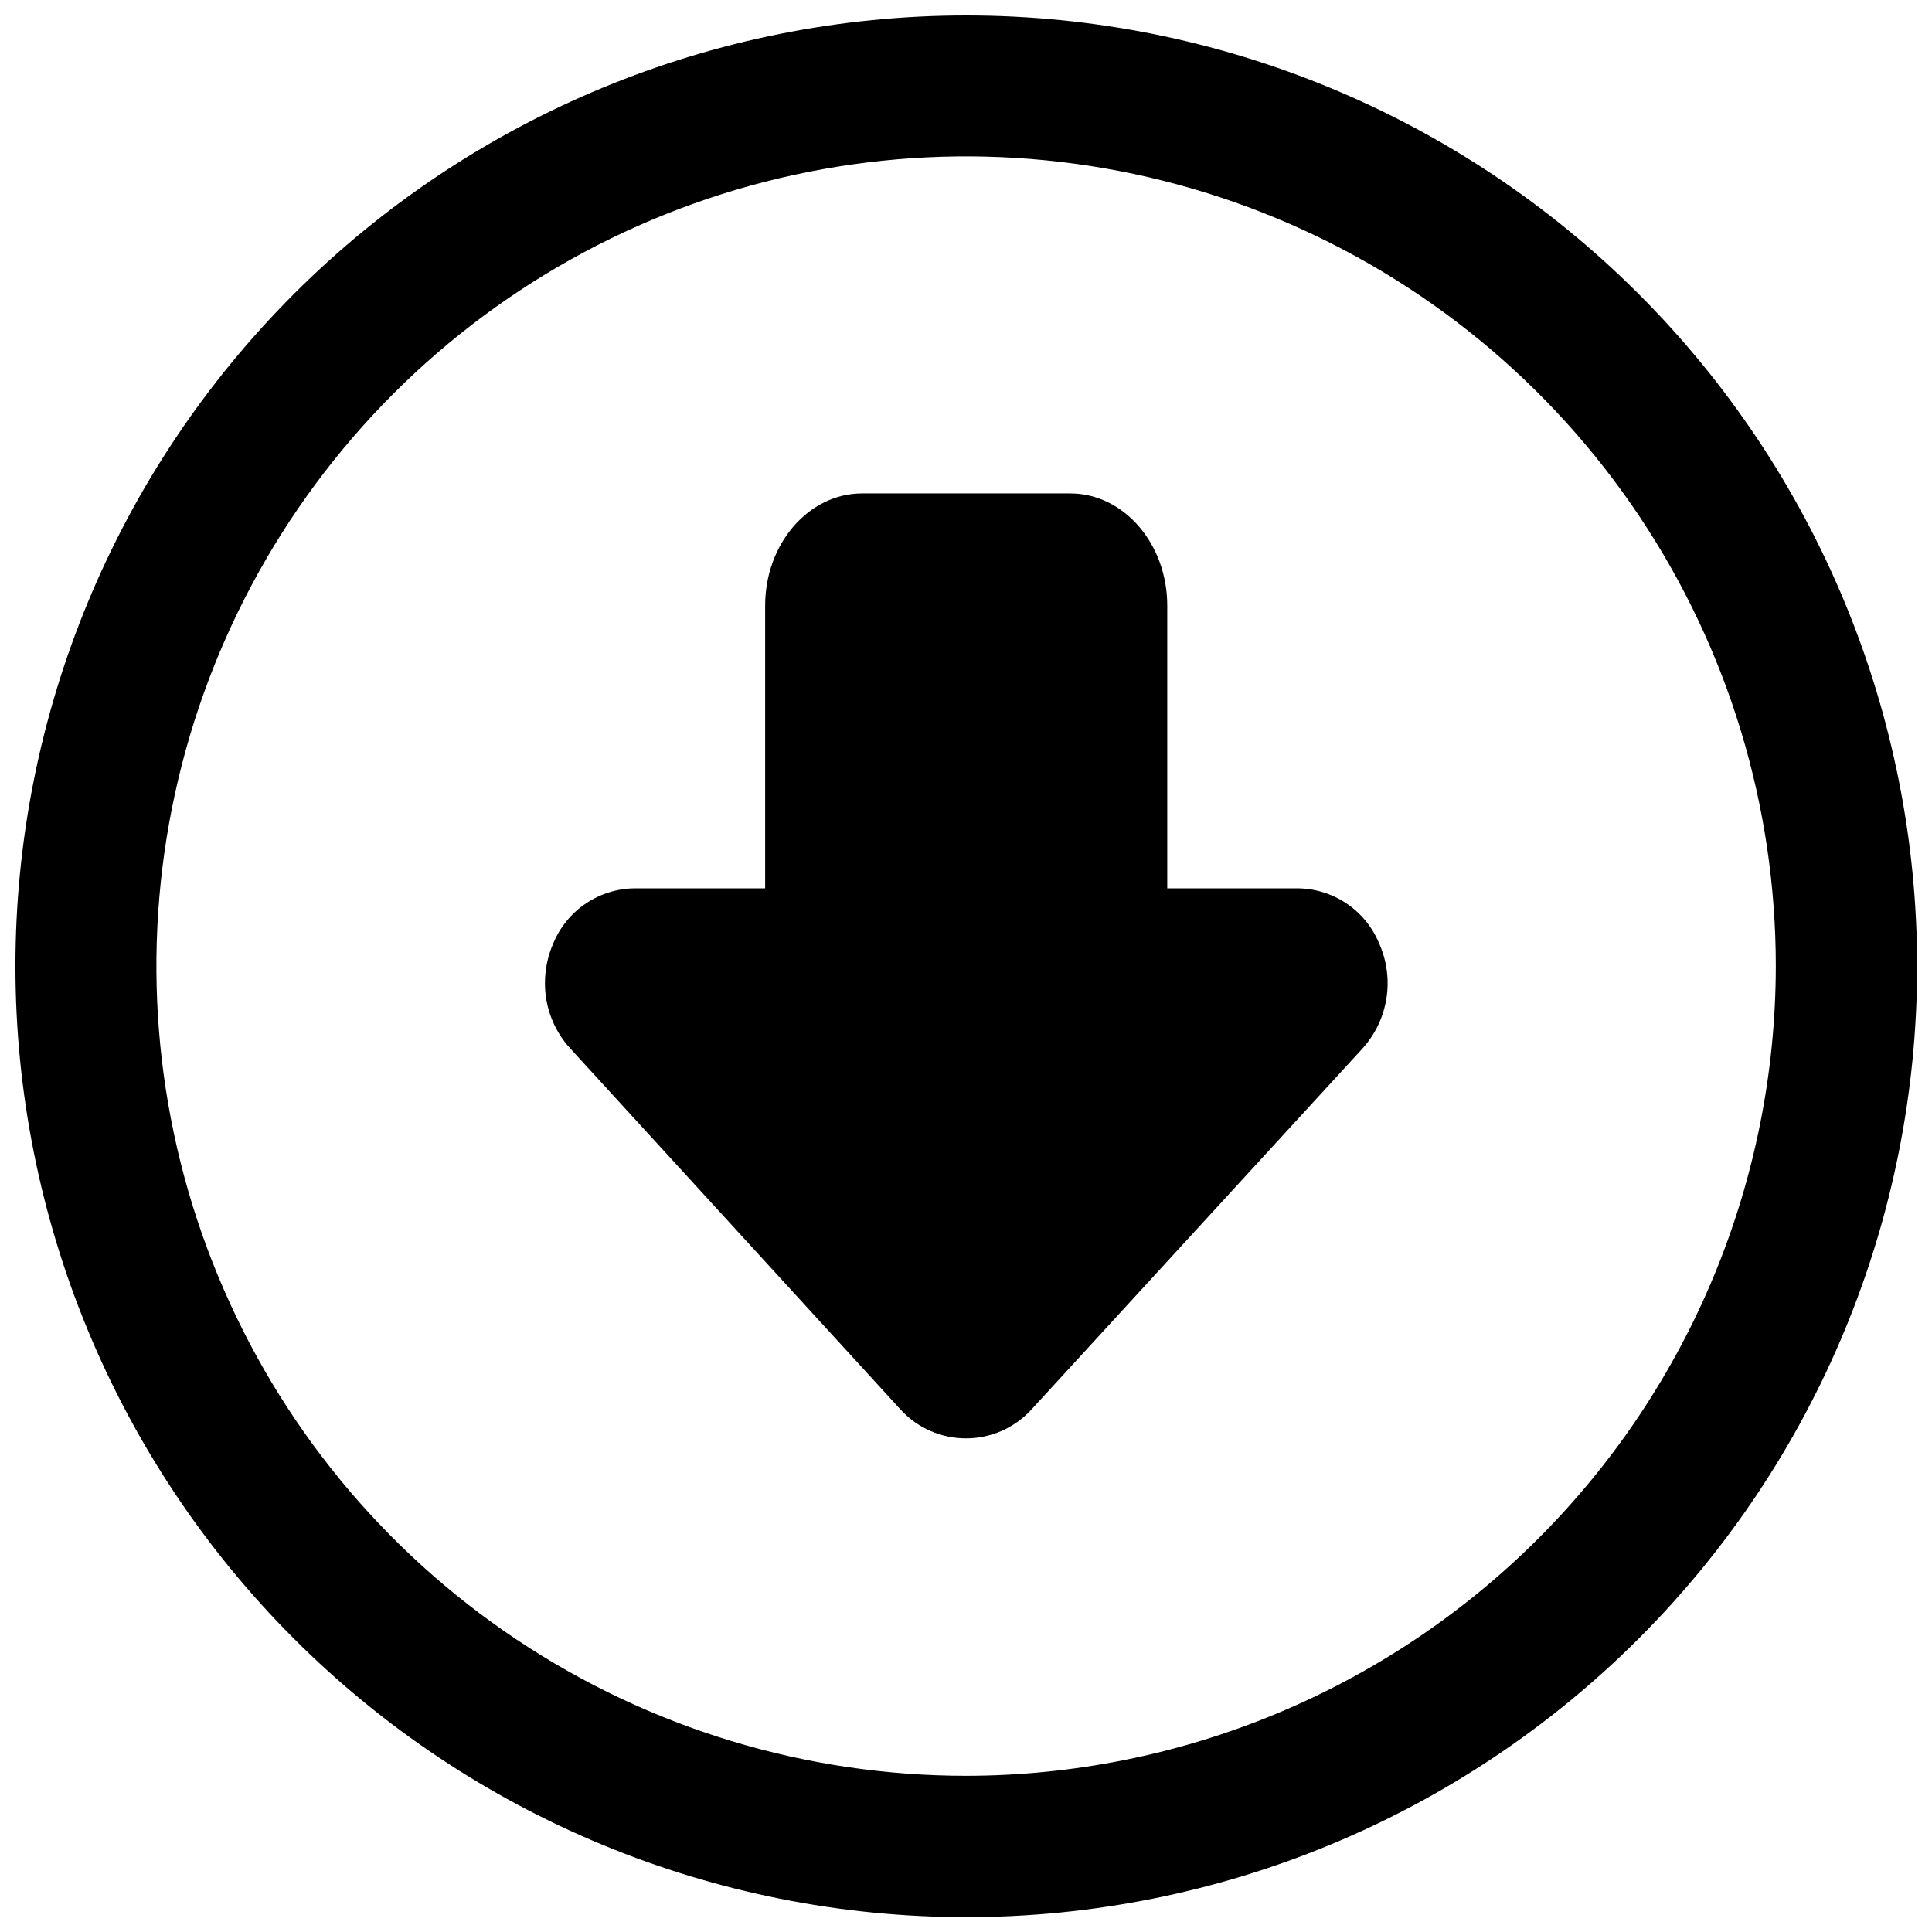
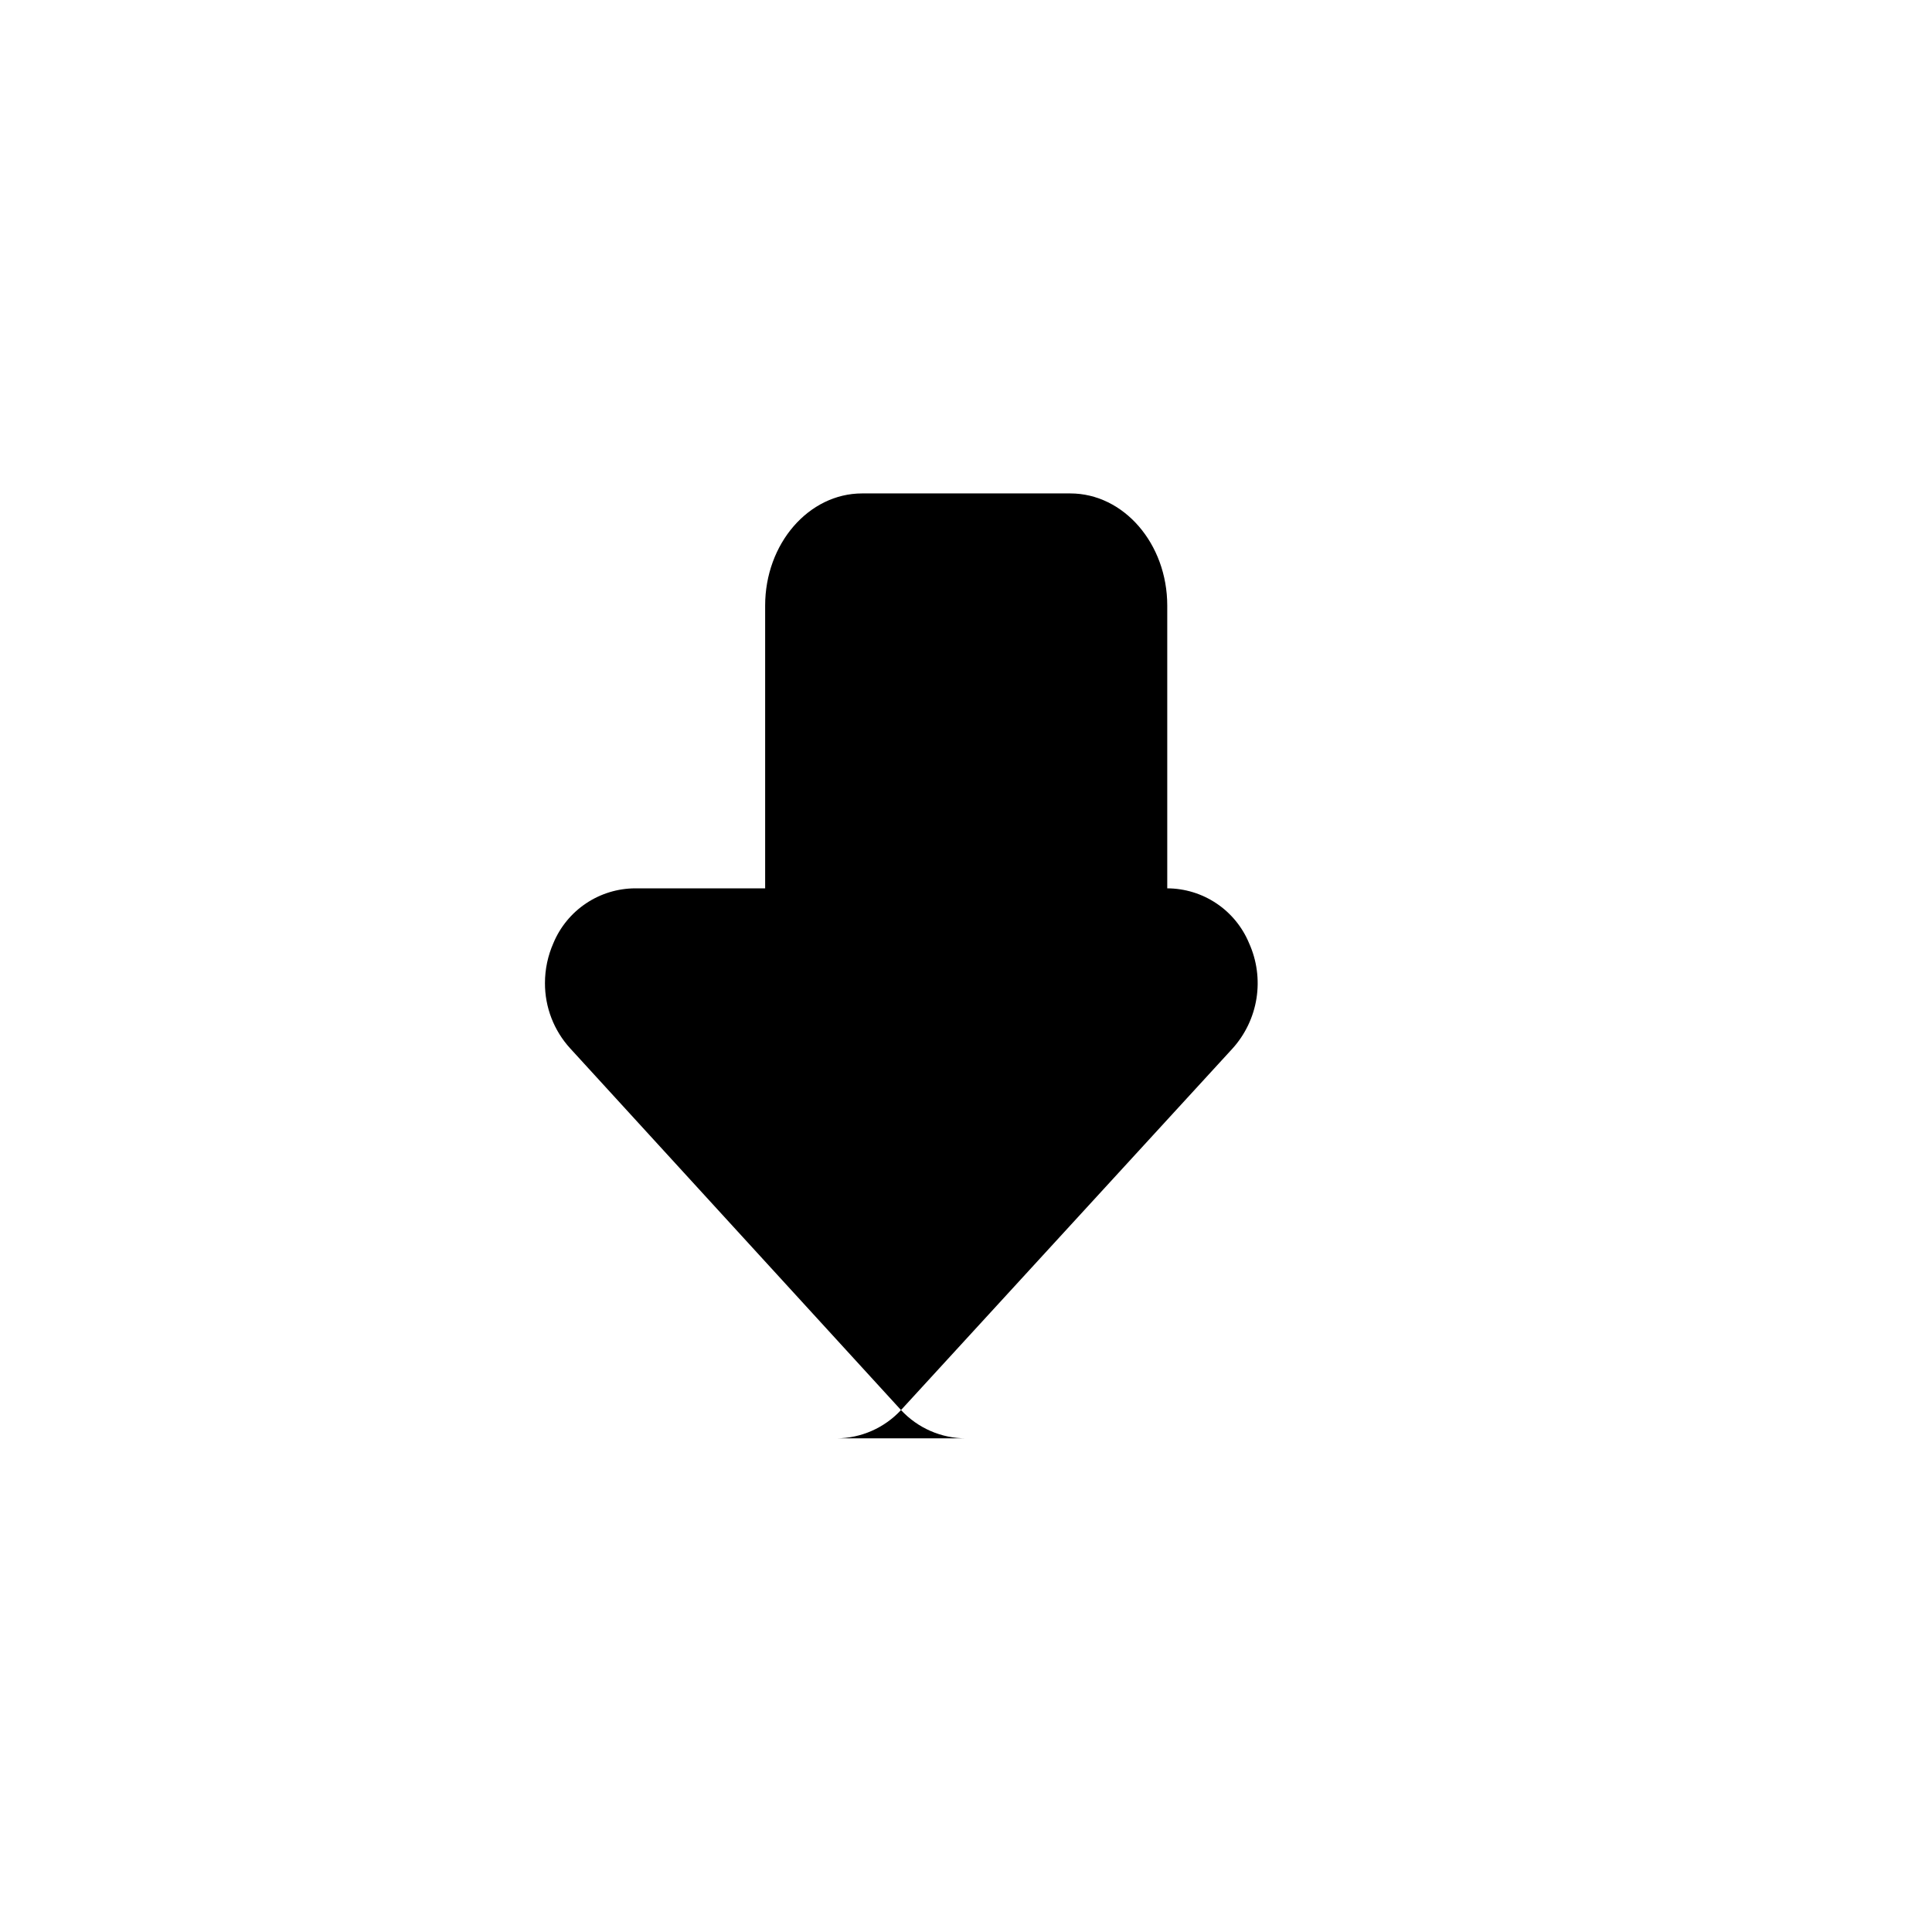
<svg xmlns="http://www.w3.org/2000/svg" width="800px" height="800px" version="1.1" viewBox="144 144 512 512">
  <defs>
    <clipPath id="a">
-       <path d="m148.09 148.09h503.81v503.81h-503.81z" />
-     </clipPath>
+       </clipPath>
  </defs>
  <g clip-path="url(#a)">
    <path d="m148.09 400.08c0-66.832 26.547-130.93 73.805-178.18 47.258-47.258 111.35-73.805 178.18-73.805s130.93 26.547 178.18 73.805c47.258 47.258 73.805 111.35 73.805 178.18s-26.547 130.93-73.805 178.18-111.35 73.805-178.18 73.805-130.93-26.547-178.18-73.805c-47.258-47.258-73.805-111.35-73.805-178.18zm466.52 0c0.012-42.445-12.566-83.941-36.141-119.23-23.574-35.297-57.086-62.812-96.301-79.059-39.211-16.25-82.359-20.504-123.99-12.223-41.629 8.277-79.867 28.715-109.88 58.727-30.012 30.016-50.449 68.254-58.727 109.88-8.281 41.633-4.027 84.781 12.223 123.99 16.246 39.215 43.762 72.727 79.059 96.301 35.293 23.574 76.789 36.152 119.23 36.141 56.875-0.074 111.39-22.699 151.61-62.914 40.215-40.219 62.84-94.738 62.914-151.61z" />
  </g>
-   <path d="m400.08 525.18c-6.562 0.031-12.84-2.691-17.305-7.504l-87.691-95.867c-4.309-4.727-6.688-10.902-6.664-17.301 0.004-3.648 0.766-7.25 2.242-10.586 1.785-4.281 4.793-7.941 8.648-10.52 3.852-2.582 8.383-3.965 13.023-3.984h34.438v-74.922c0-16.406 11.535-29.734 25.703-29.734h55.156c14.168 0 25.703 13.328 25.703 29.734v74.922h34.438c4.641 0.02 9.168 1.402 13.023 3.984 3.856 2.578 6.863 6.238 8.648 10.52 2.074 4.59 2.762 9.688 1.977 14.66-0.789 4.977-3.012 9.613-6.398 13.34l-87.805 95.754c-4.426 4.769-10.633 7.488-17.137 7.504z" />
+   <path d="m400.08 525.18c-6.562 0.031-12.84-2.691-17.305-7.504l-87.691-95.867c-4.309-4.727-6.688-10.902-6.664-17.301 0.004-3.648 0.766-7.25 2.242-10.586 1.785-4.281 4.793-7.941 8.648-10.52 3.852-2.582 8.383-3.965 13.023-3.984h34.438v-74.922c0-16.406 11.535-29.734 25.703-29.734h55.156c14.168 0 25.703 13.328 25.703 29.734v74.922c4.641 0.02 9.168 1.402 13.023 3.984 3.856 2.578 6.863 6.238 8.648 10.52 2.074 4.59 2.762 9.688 1.977 14.66-0.789 4.977-3.012 9.613-6.398 13.34l-87.805 95.754c-4.426 4.769-10.633 7.488-17.137 7.504z" />
</svg>